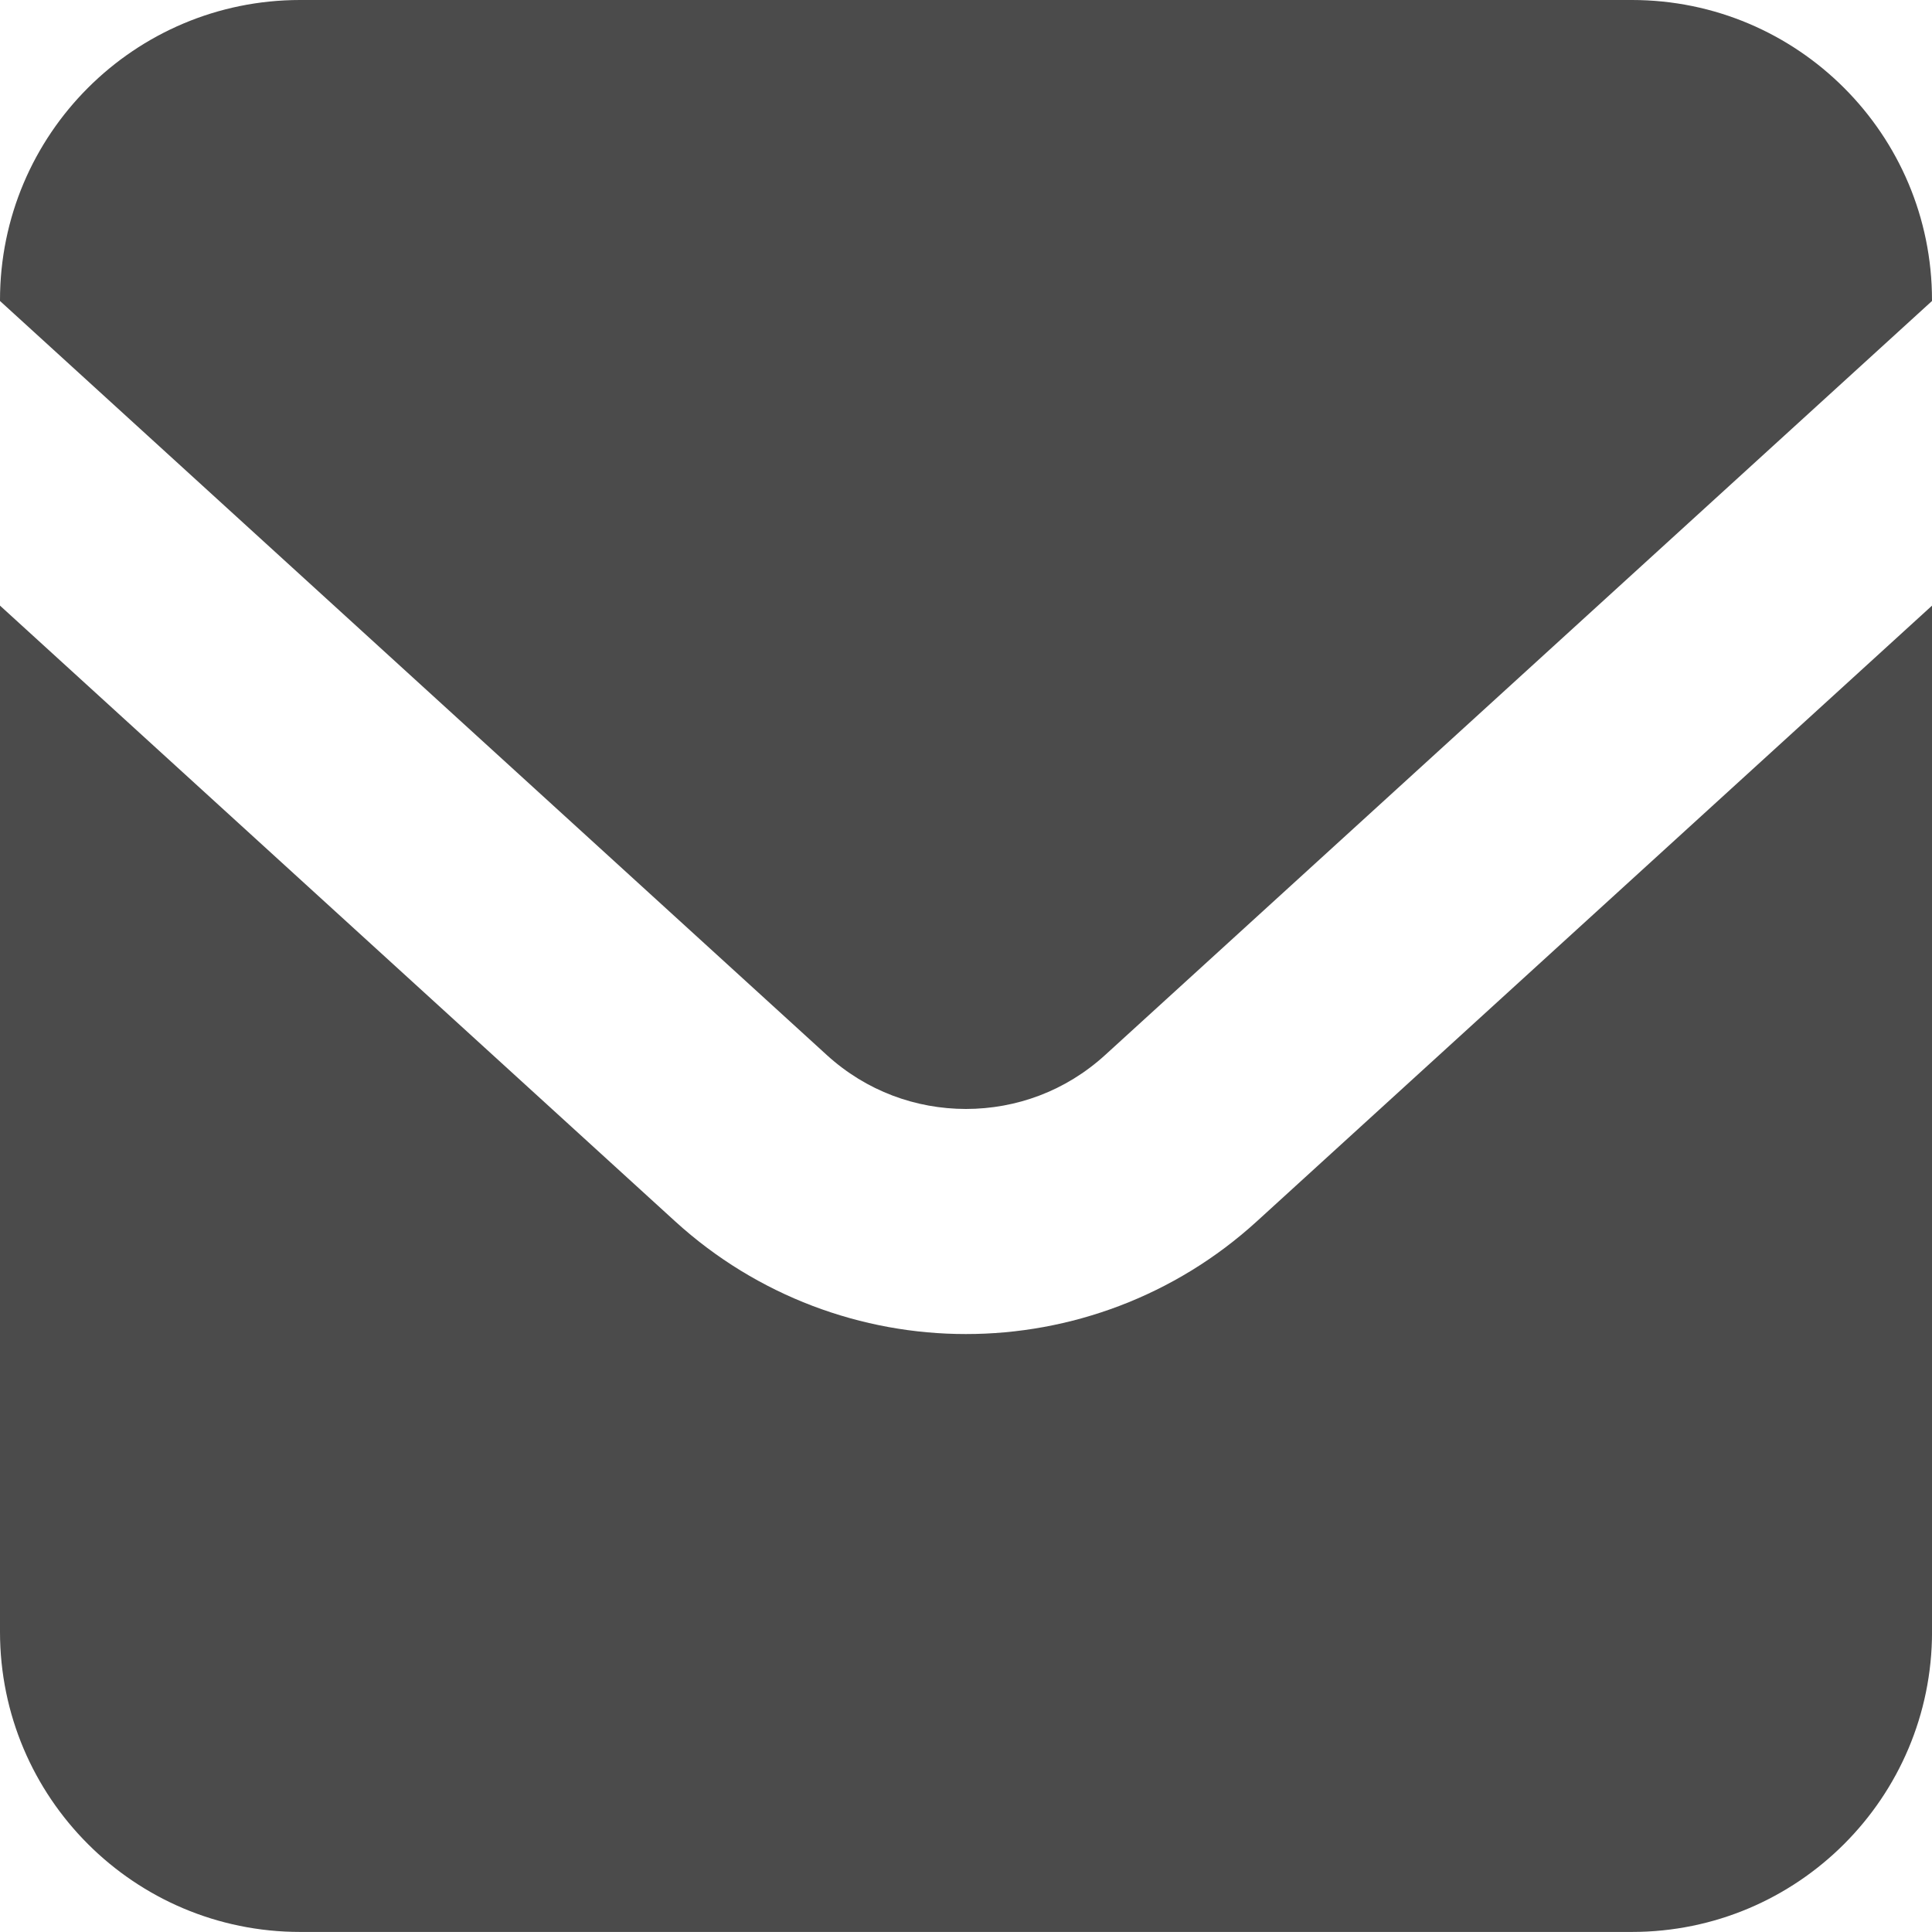
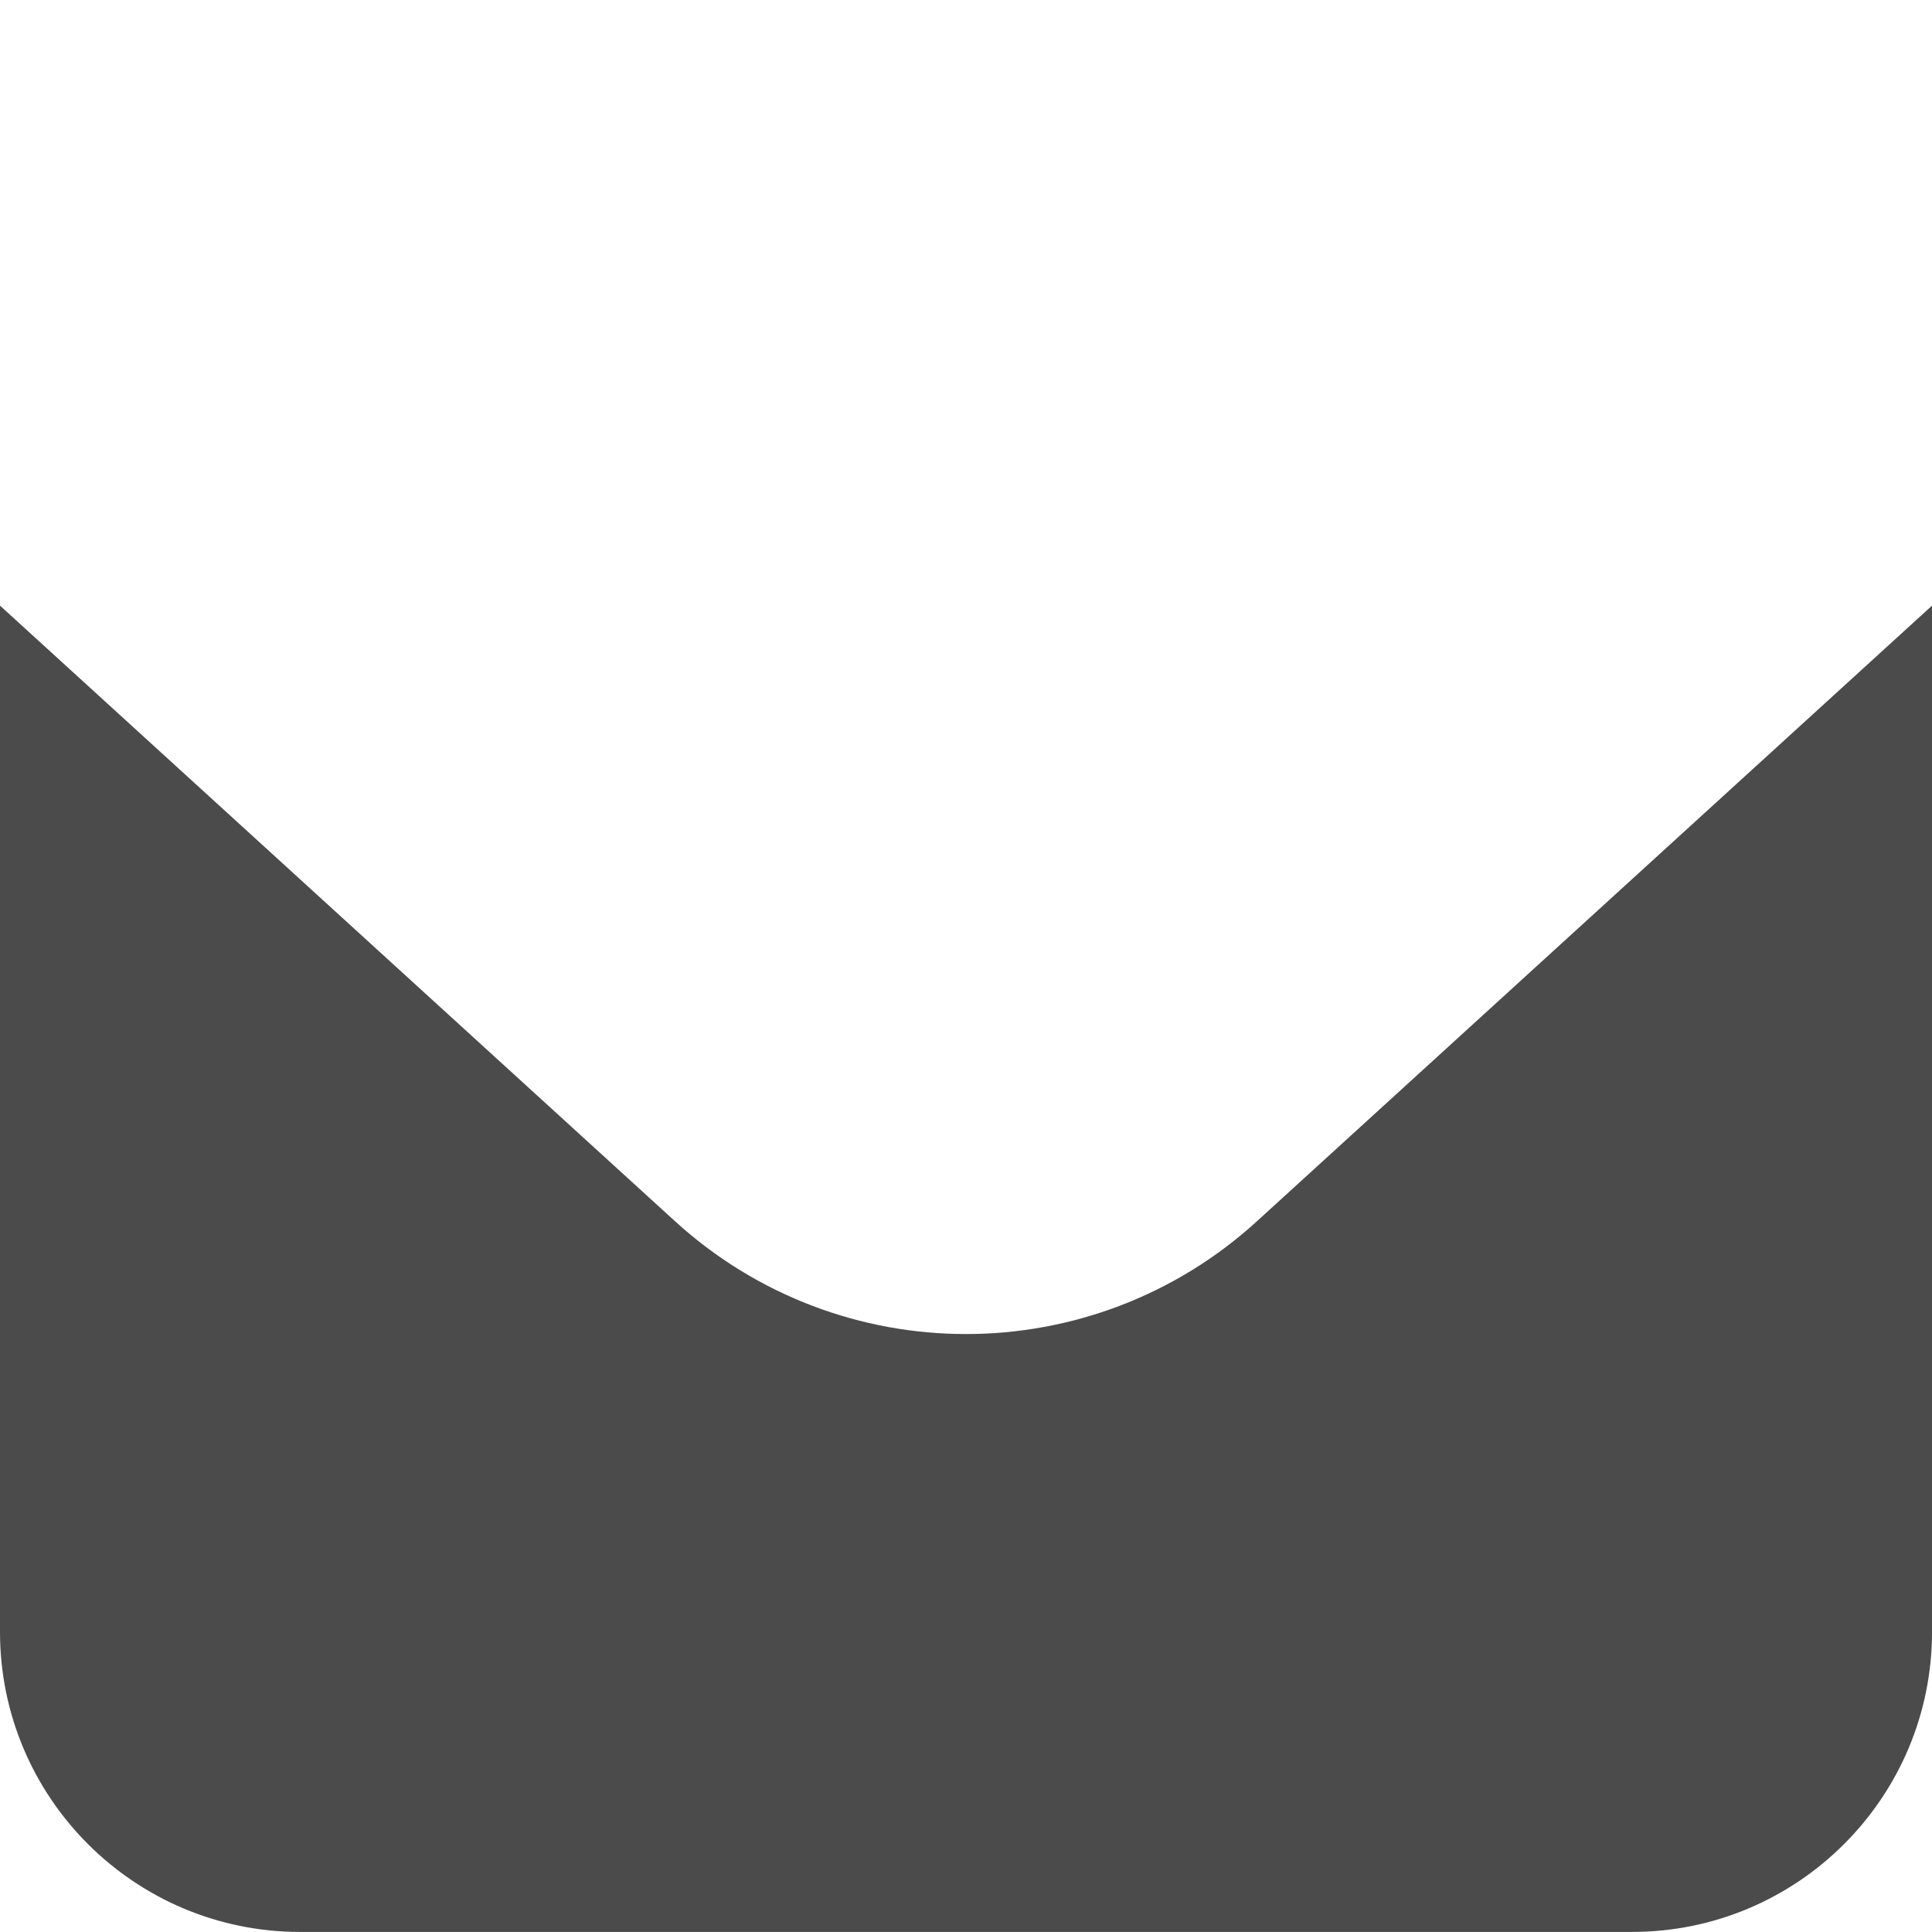
<svg xmlns="http://www.w3.org/2000/svg" id="b" viewBox="0 0 62 61.998">
  <g id="c">
-     <path d="m52.369,0H9.631C4.312,0,0,4.312,0,9.631v.028l26.534,24.199c1.272,1.159,2.857,1.728,4.465,1.73,1.611-.002,3.193-.571,4.465-1.73l26.536-24.199v-.028c0-5.319-4.312-9.631-9.631-9.631Z" style="fill:#4b4b4b;" />
    <path d="m30.999,42.811c-3.334.002-6.694-1.211-9.332-3.616L0,19.435v32.932c0,5.318,4.312,9.631,9.631,9.631h42.739c5.318,0,9.631-4.312,9.631-9.631V19.435l-21.669,19.76c-2.636,2.405-5.996,3.618-9.332,3.616Z" style="fill:#4b4b4b;" />
  </g>
</svg>